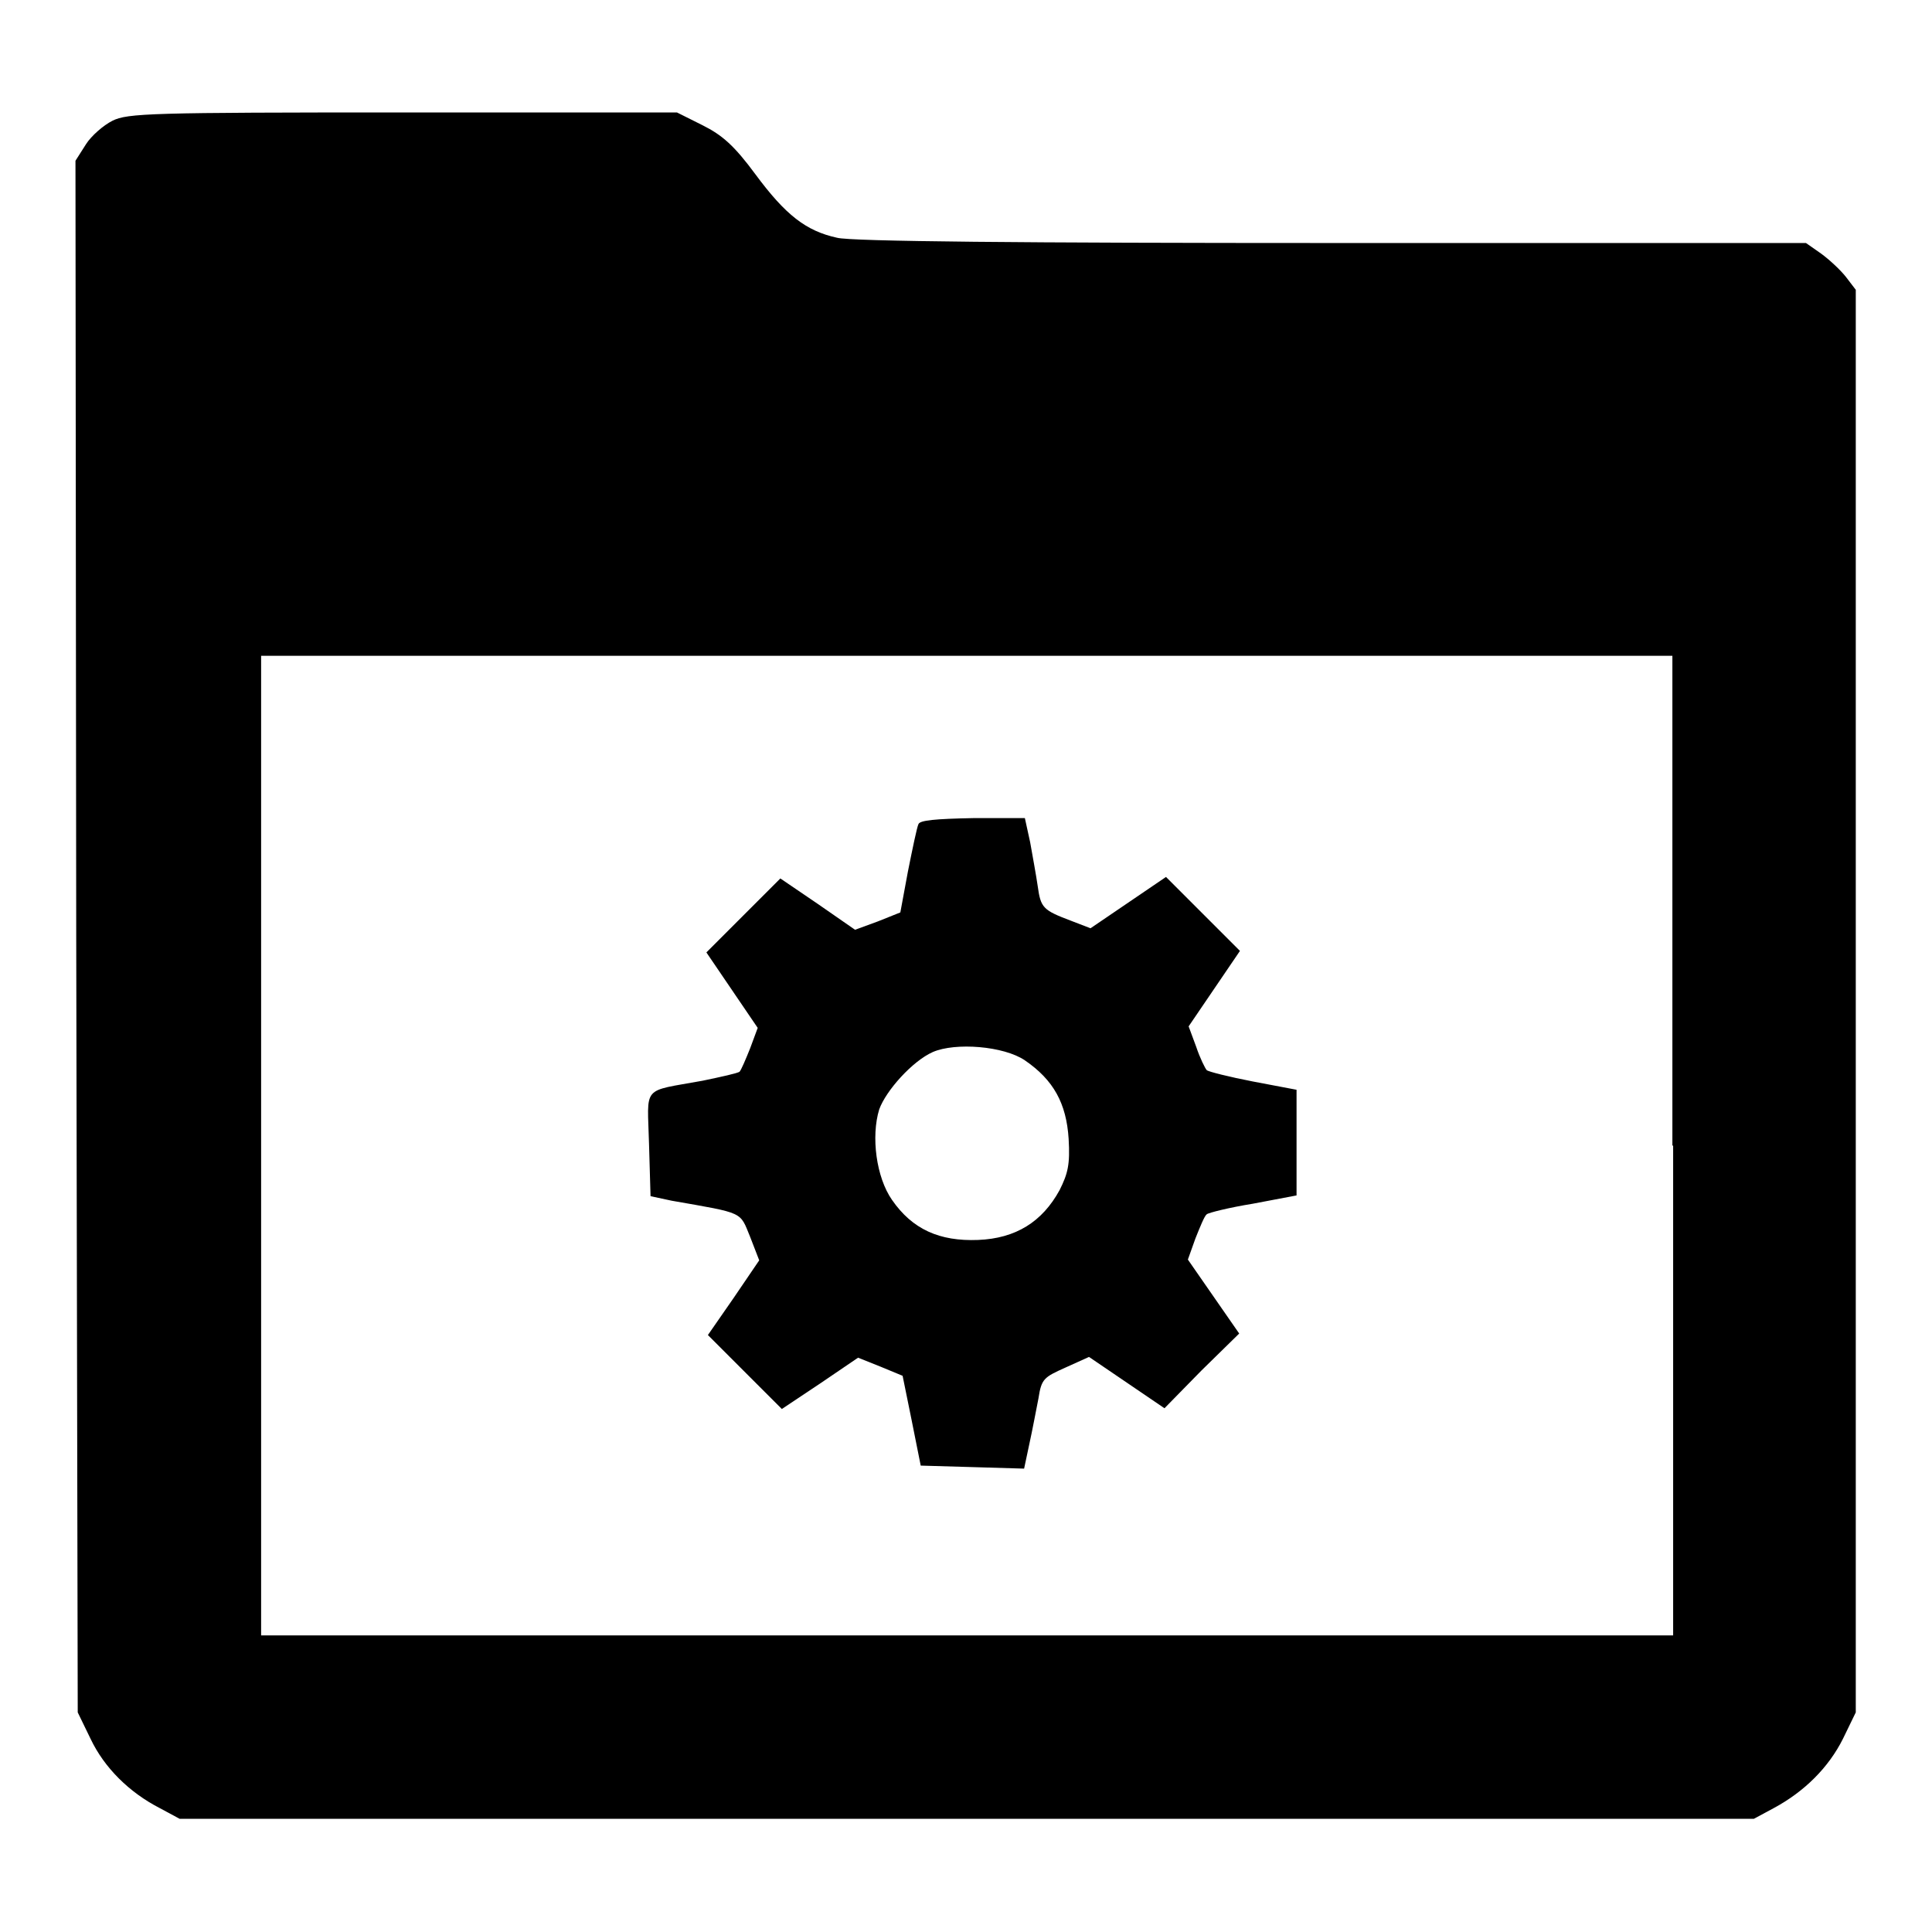
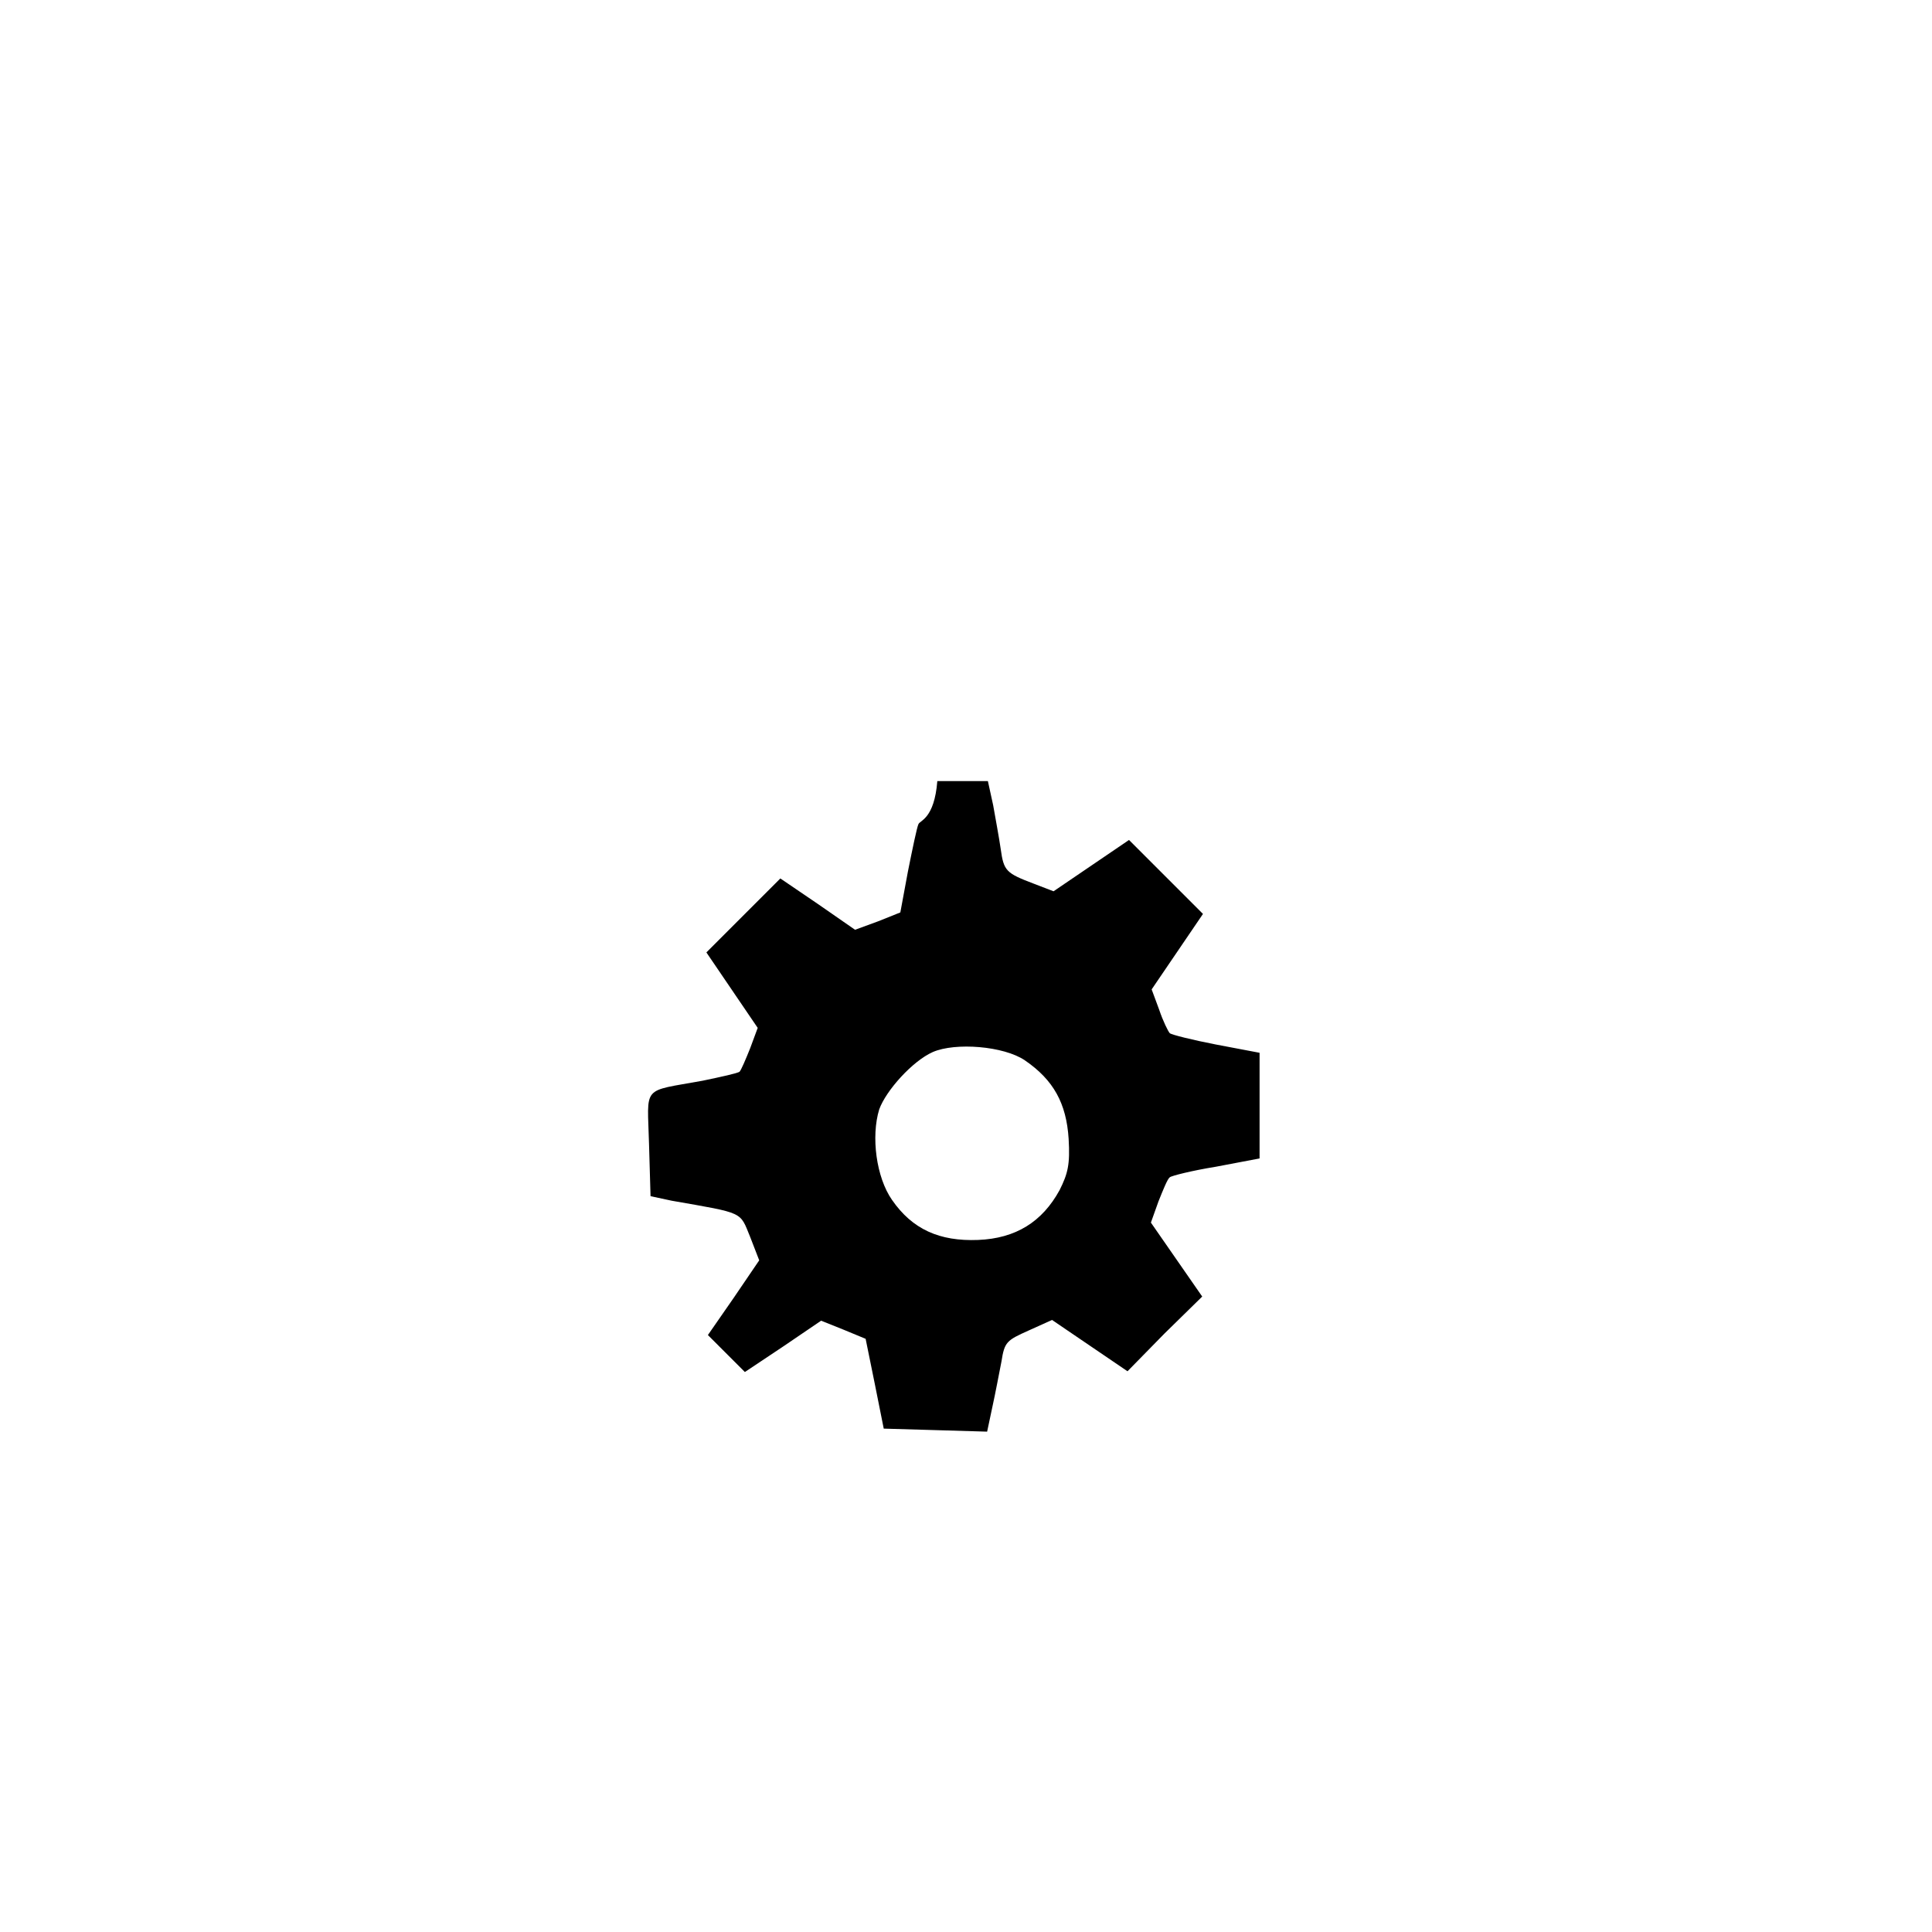
<svg xmlns="http://www.w3.org/2000/svg" version="1.1" x="0px" y="0px" viewBox="0 0 256 256" enable-background="new 0 0 256 256" xml:space="preserve">
  <g>
    <g>
      <g>
-         <path fill="#000000" d="M14.9,16c-1.2,0.6-2.8,2-3.5,3.1L10,21.3l0.1,102.8l0.2,102.8l1.7,3.5c1.8,3.8,5.1,7.1,9.2,9.2l2.6,1.4h104.3h104.3l2.6-1.4c4.1-2.2,7.3-5.4,9.2-9.2l1.7-3.5v-94.3V38.4l-1.3-1.7c-0.7-0.9-2.2-2.3-3.3-3.1l-2-1.4h-62.8c-40.6,0-63.8-0.2-65.6-0.7c-4.1-0.9-6.8-3-10.8-8.4c-2.8-3.8-4.4-5.2-7-6.5l-3.4-1.7H53.4C20,14.9,16.9,15,14.9,16z M221.7,151.8v64.9h-93.5H34.6v-64.9V86.9h93.5h93.5V151.8z" />
-         <path fill="#000000" d="M121.7,109.2c-0.2,0.4-0.8,3.3-1.4,6.3l-1,5.4l-3,1.2l-3,1.1l-4.9-3.4l-5-3.4l-4.9,4.9l-4.9,4.9l3.4,5l3.4,5l-1,2.7c-0.6,1.5-1.2,2.9-1.4,3.1c-0.2,0.2-2.5,0.7-4.9,1.2c-8.2,1.5-7.3,0.5-7.1,8.4l0.2,6.9l2.8,0.6c9.7,1.7,9,1.4,10.4,4.8l1.2,3.1l-3.4,5l-3.4,4.9l4.9,4.9l4.9,4.9l5.1-3.4l5-3.4l3,1.2l2.9,1.2l1.2,5.9l1.2,6l6.9,0.2l6.8,0.2l0.7-3.3c0.4-1.8,0.9-4.5,1.2-6c0.4-2.6,0.7-2.8,3.6-4.1l3.1-1.4l5,3.4l5,3.4l4.9-5l5-4.9l-3.4-4.9l-3.4-4.9l1-2.8c0.6-1.5,1.2-3,1.5-3.2c0.2-0.2,3-0.9,6.1-1.4l5.8-1.1v-7v-7l-5.8-1.1c-3.1-0.6-5.9-1.3-6.1-1.5c-0.2-0.2-0.9-1.6-1.4-3.1l-1-2.7l3.4-5l3.4-5l-4.9-4.9l-4.9-4.9l-5,3.4l-5,3.4l-2.6-1c-3.7-1.4-4-1.7-4.4-4.6c-0.2-1.4-0.7-4.1-1-5.8l-0.7-3.2h-6.7C123.8,108.5,121.9,108.7,121.7,109.2z M135.8,140.5c3.8,2.6,5.5,5.7,5.8,10.4c0.2,3.4-0.1,4.6-1.2,6.8c-2.3,4.2-5.8,6.4-10.8,6.6c-5.1,0.2-8.7-1.4-11.4-5.3c-2.1-3-2.8-8.4-1.7-12c0.9-2.5,4.4-6.4,7.1-7.6C126.6,138.1,133,138.6,135.8,140.5z" />
+         <path fill="#000000" d="M121.7,109.2c-0.2,0.4-0.8,3.3-1.4,6.3l-1,5.4l-3,1.2l-3,1.1l-4.9-3.4l-5-3.4l-4.9,4.9l-4.9,4.9l3.4,5l3.4,5l-1,2.7c-0.6,1.5-1.2,2.9-1.4,3.1c-0.2,0.2-2.5,0.7-4.9,1.2c-8.2,1.5-7.3,0.5-7.1,8.4l0.2,6.9l2.8,0.6c9.7,1.7,9,1.4,10.4,4.8l1.2,3.1l-3.4,5l-3.4,4.9l4.9,4.9l5.1-3.4l5-3.4l3,1.2l2.9,1.2l1.2,5.9l1.2,6l6.9,0.2l6.8,0.2l0.7-3.3c0.4-1.8,0.9-4.5,1.2-6c0.4-2.6,0.7-2.8,3.6-4.1l3.1-1.4l5,3.4l5,3.4l4.9-5l5-4.9l-3.4-4.9l-3.4-4.9l1-2.8c0.6-1.5,1.2-3,1.5-3.2c0.2-0.2,3-0.9,6.1-1.4l5.8-1.1v-7v-7l-5.8-1.1c-3.1-0.6-5.9-1.3-6.1-1.5c-0.2-0.2-0.9-1.6-1.4-3.1l-1-2.7l3.4-5l3.4-5l-4.9-4.9l-4.9-4.9l-5,3.4l-5,3.4l-2.6-1c-3.7-1.4-4-1.7-4.4-4.6c-0.2-1.4-0.7-4.1-1-5.8l-0.7-3.2h-6.7C123.8,108.5,121.9,108.7,121.7,109.2z M135.8,140.5c3.8,2.6,5.5,5.7,5.8,10.4c0.2,3.4-0.1,4.6-1.2,6.8c-2.3,4.2-5.8,6.4-10.8,6.6c-5.1,0.2-8.7-1.4-11.4-5.3c-2.1-3-2.8-8.4-1.7-12c0.9-2.5,4.4-6.4,7.1-7.6C126.6,138.1,133,138.6,135.8,140.5z" />
      </g>
    </g>
  </g>
</svg>